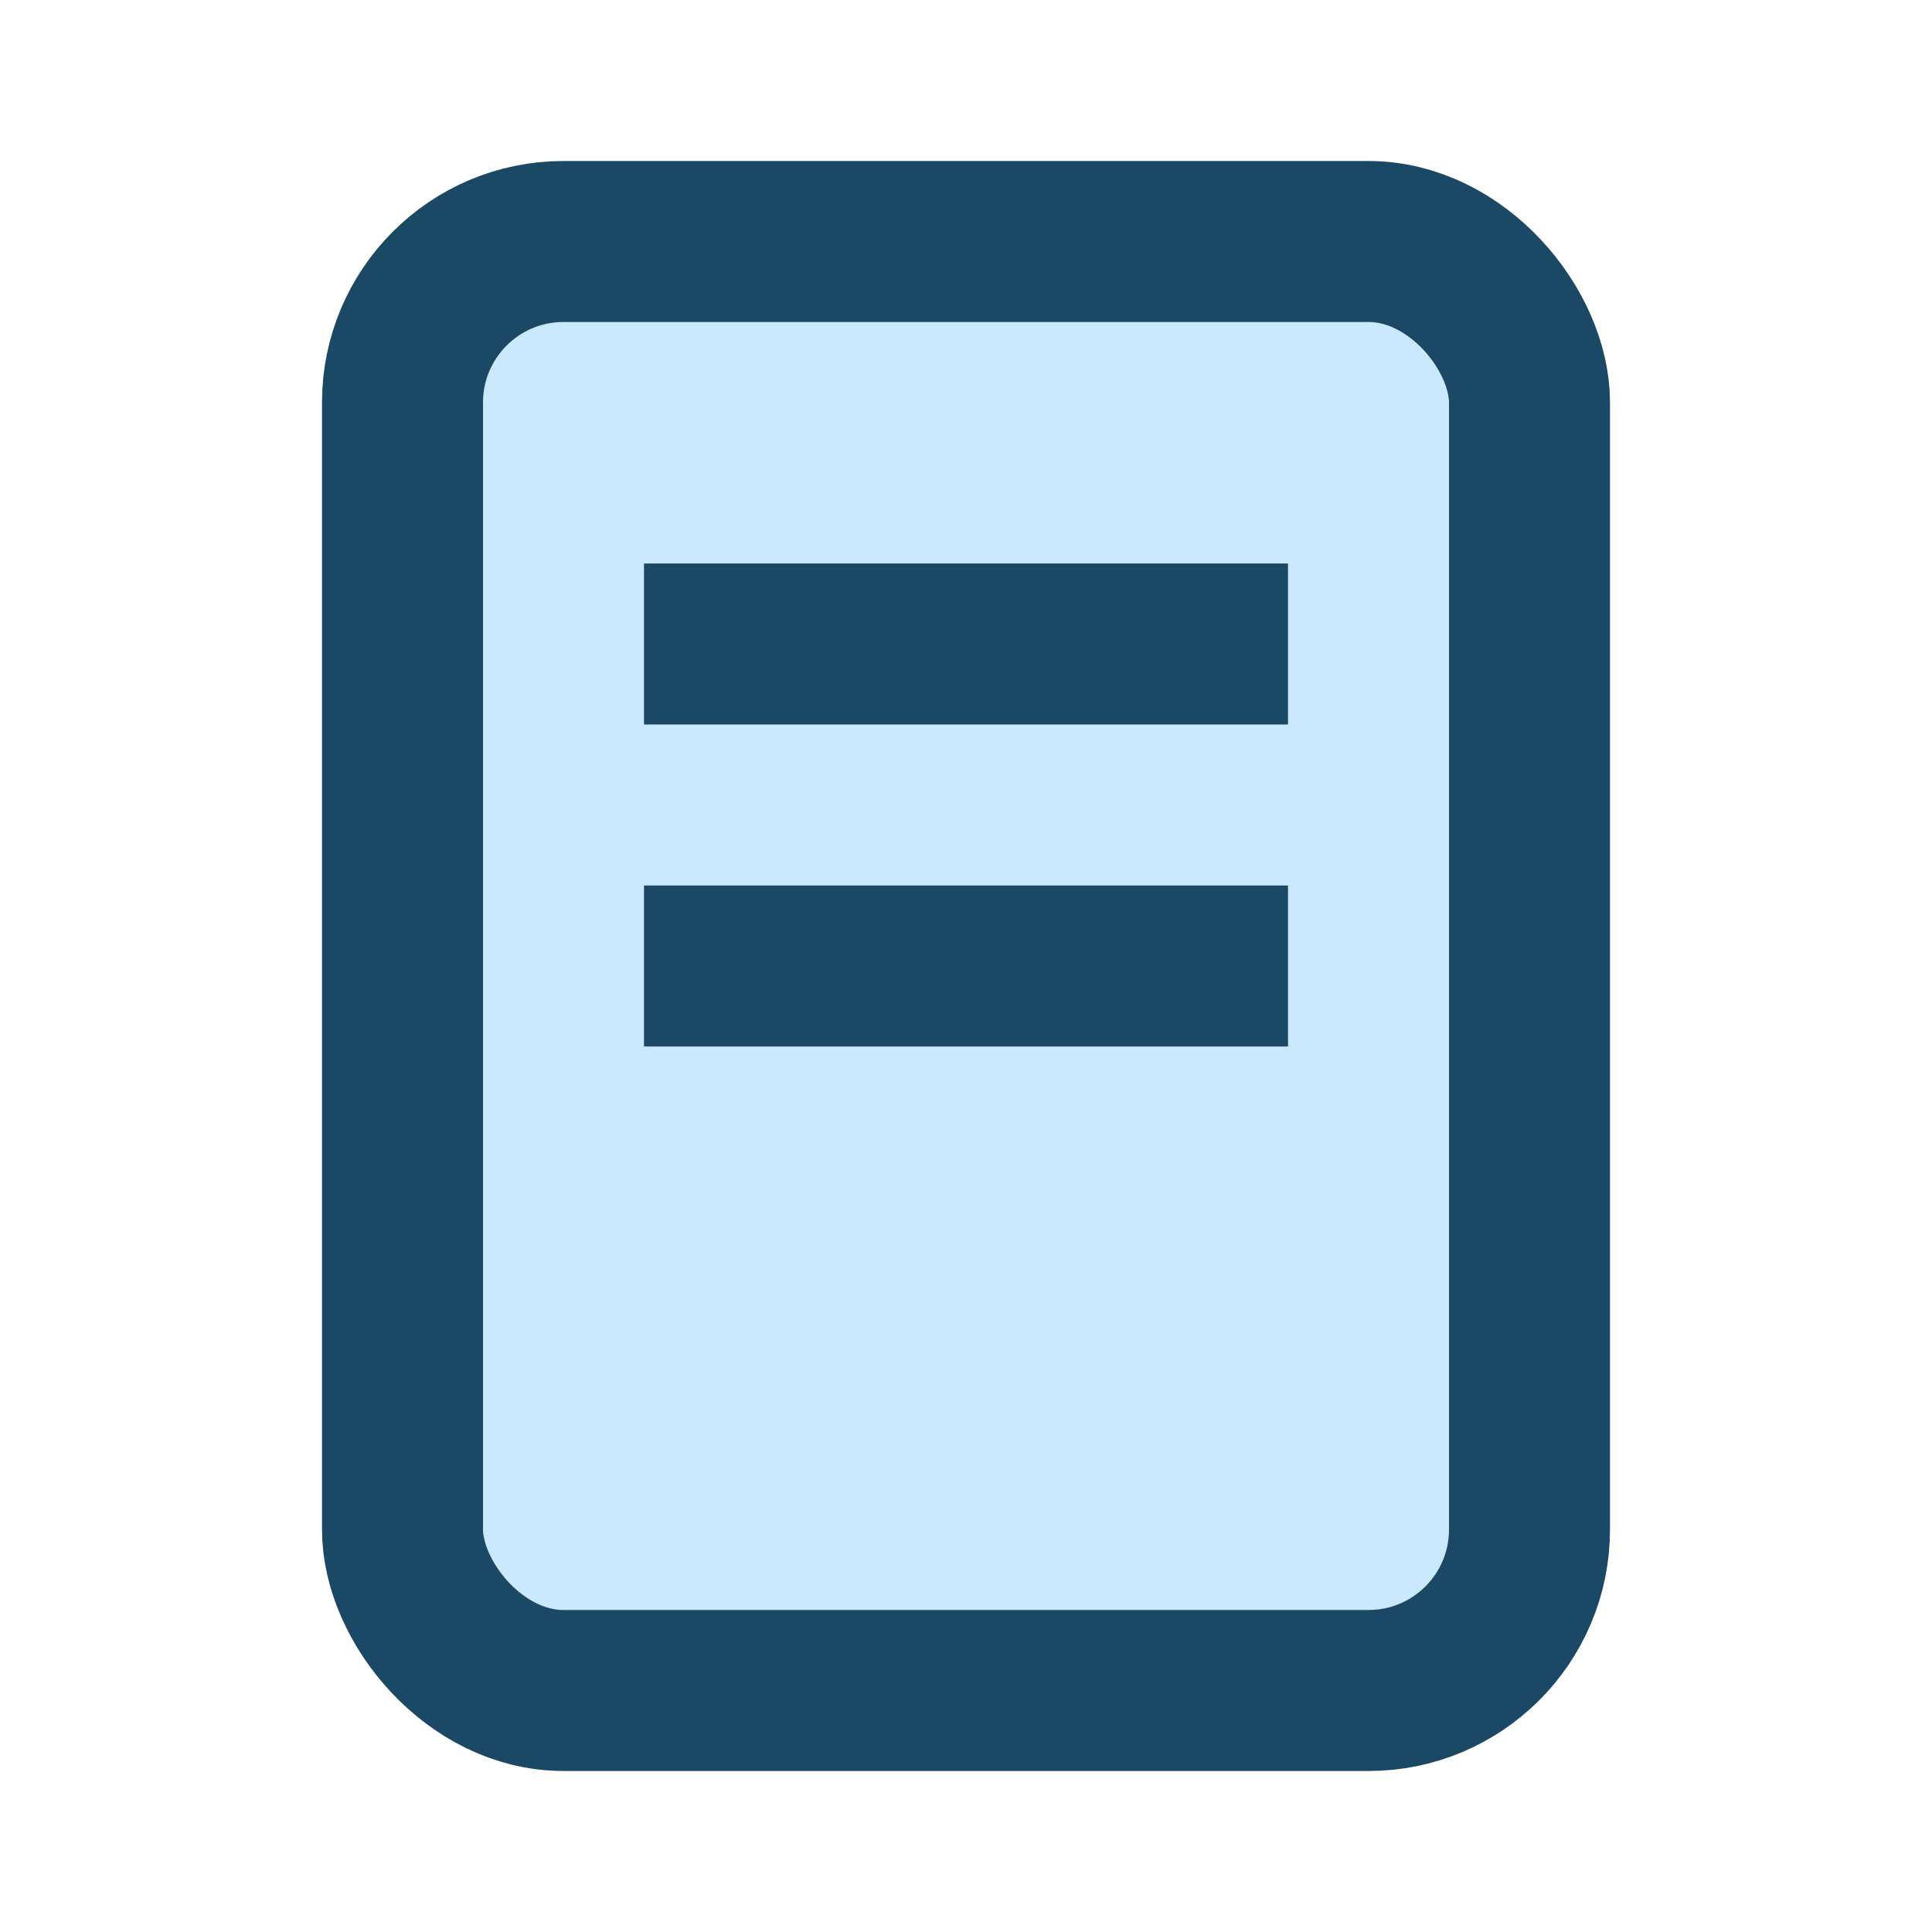
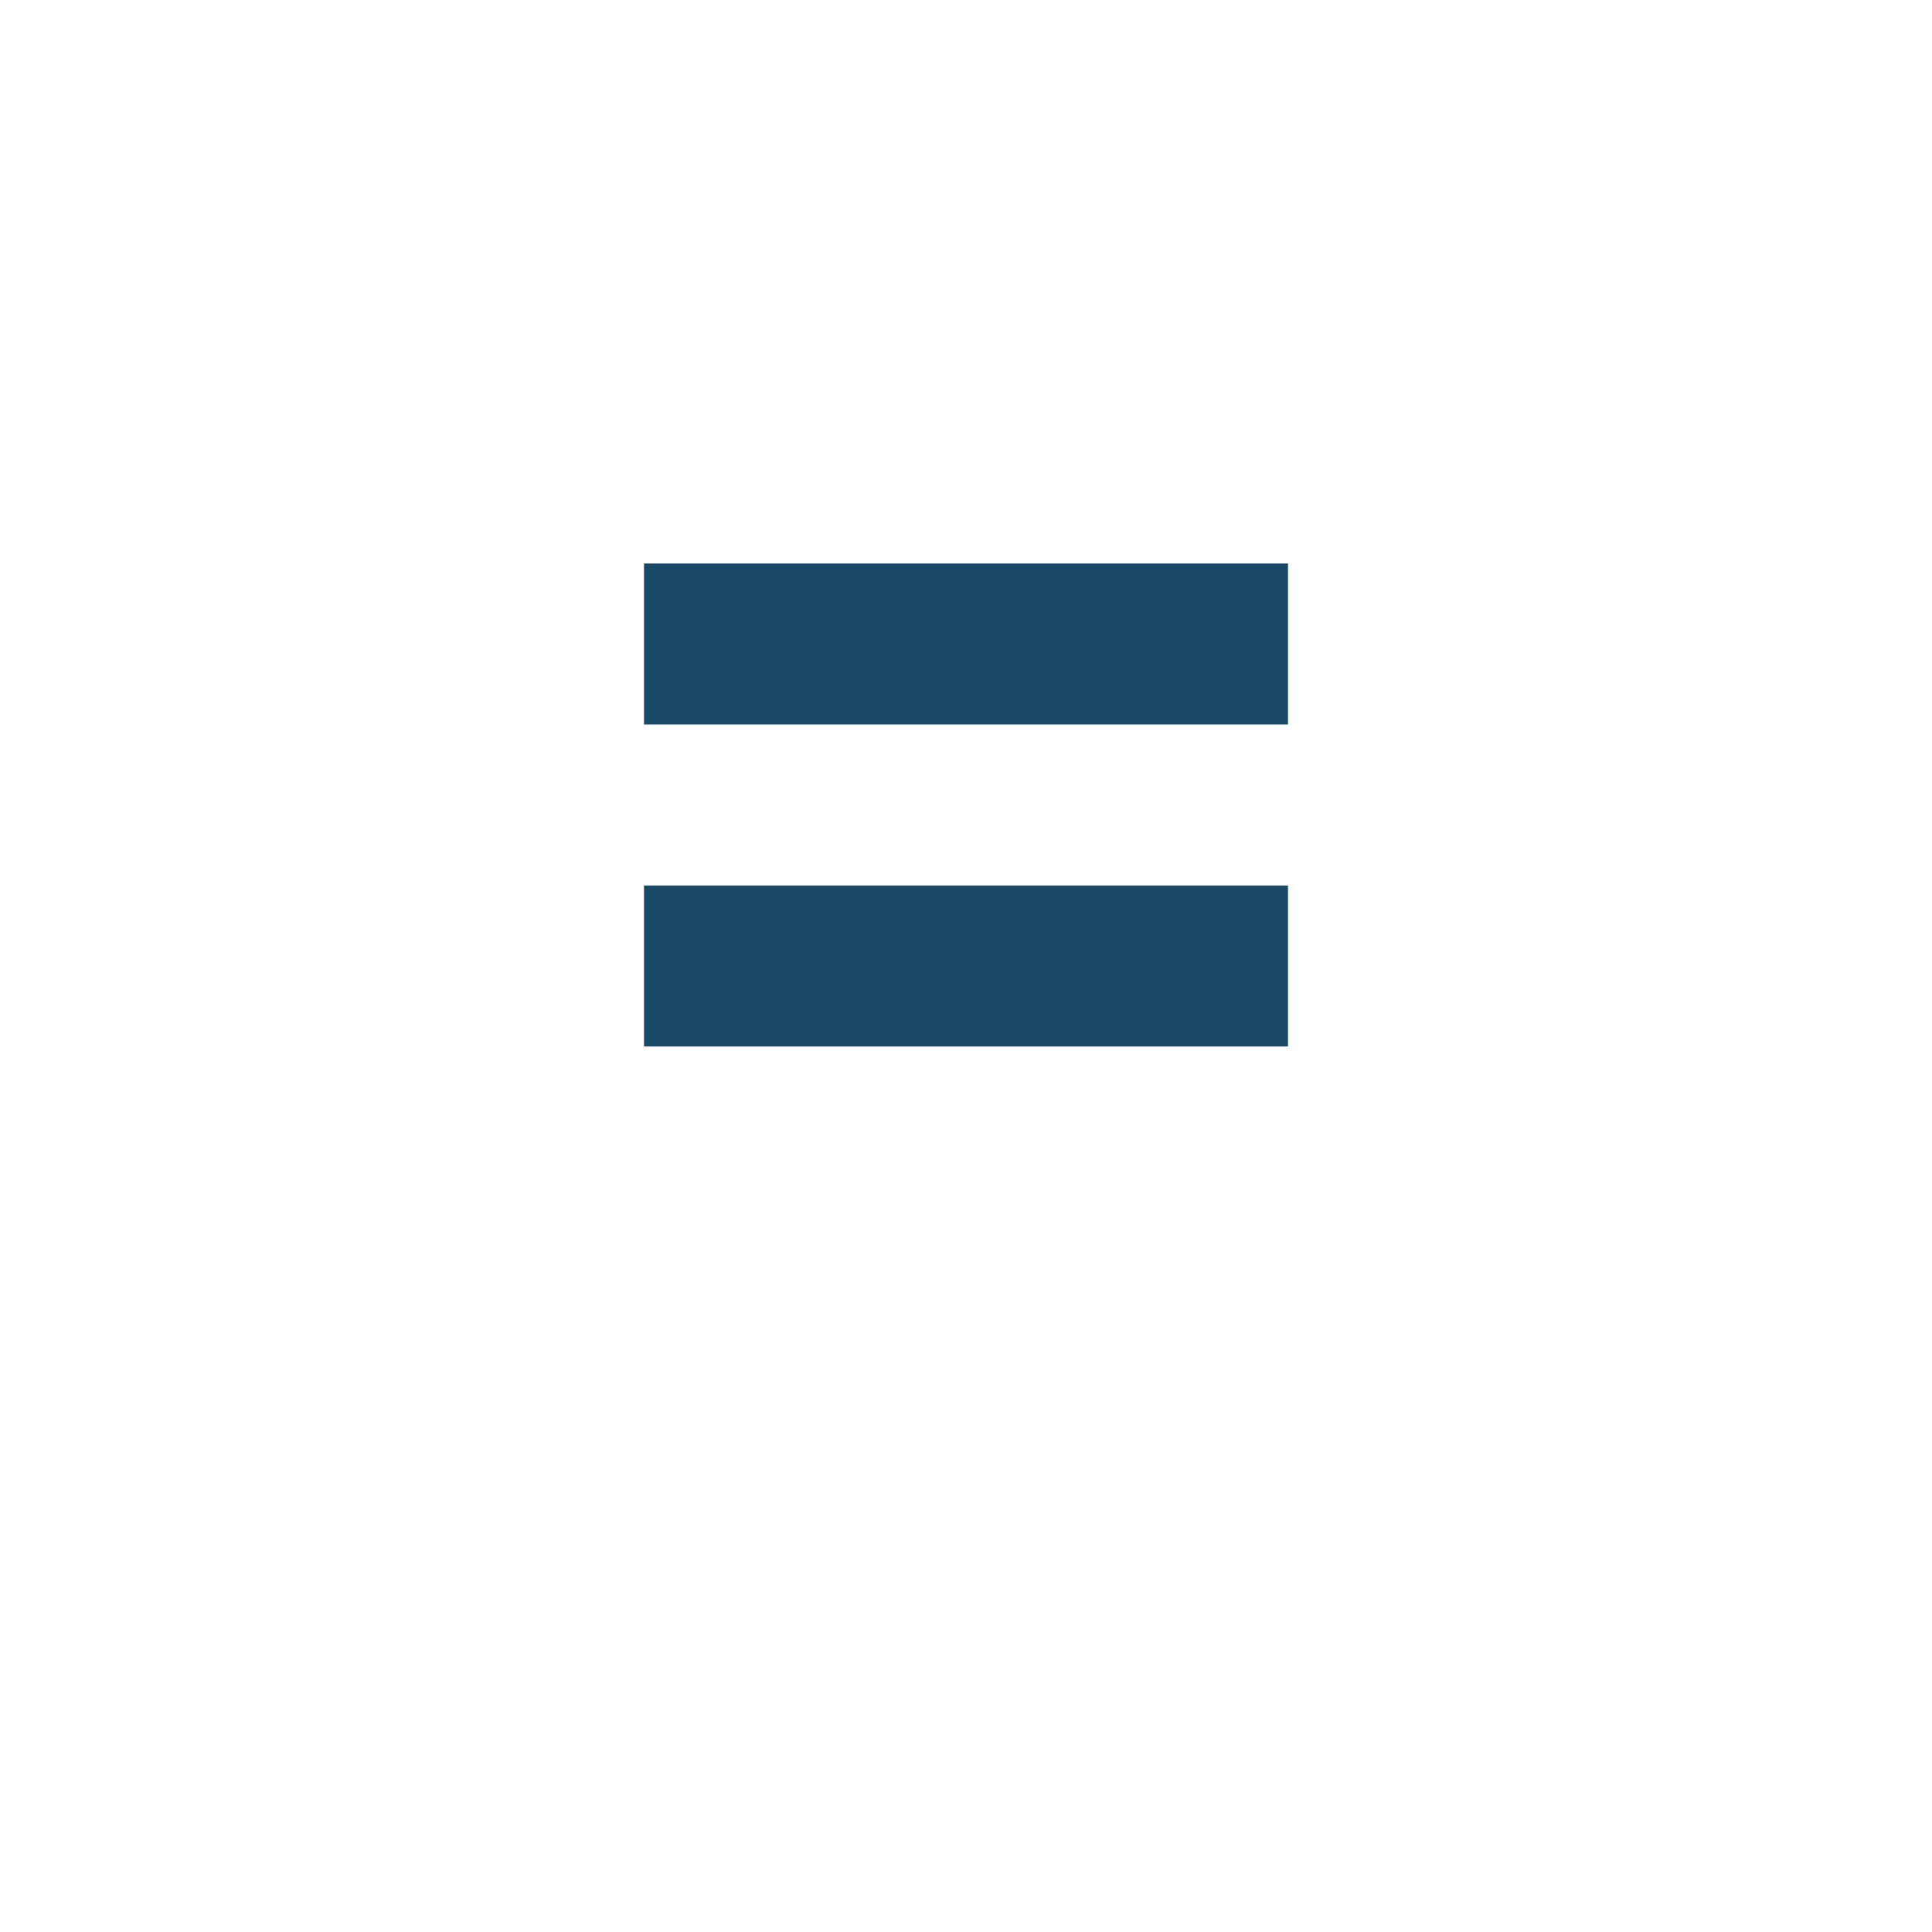
<svg xmlns="http://www.w3.org/2000/svg" viewBox="0 0 24 24" width="32" height="32">
-   <rect x="5" y="3" width="14" height="18" rx="2" fill="#CAE9FF" stroke="#1B4965" stroke-width="2" />
  <path d="M8 8h8M8 12h8" fill="none" stroke="#1B4965" stroke-width="2" />
</svg>